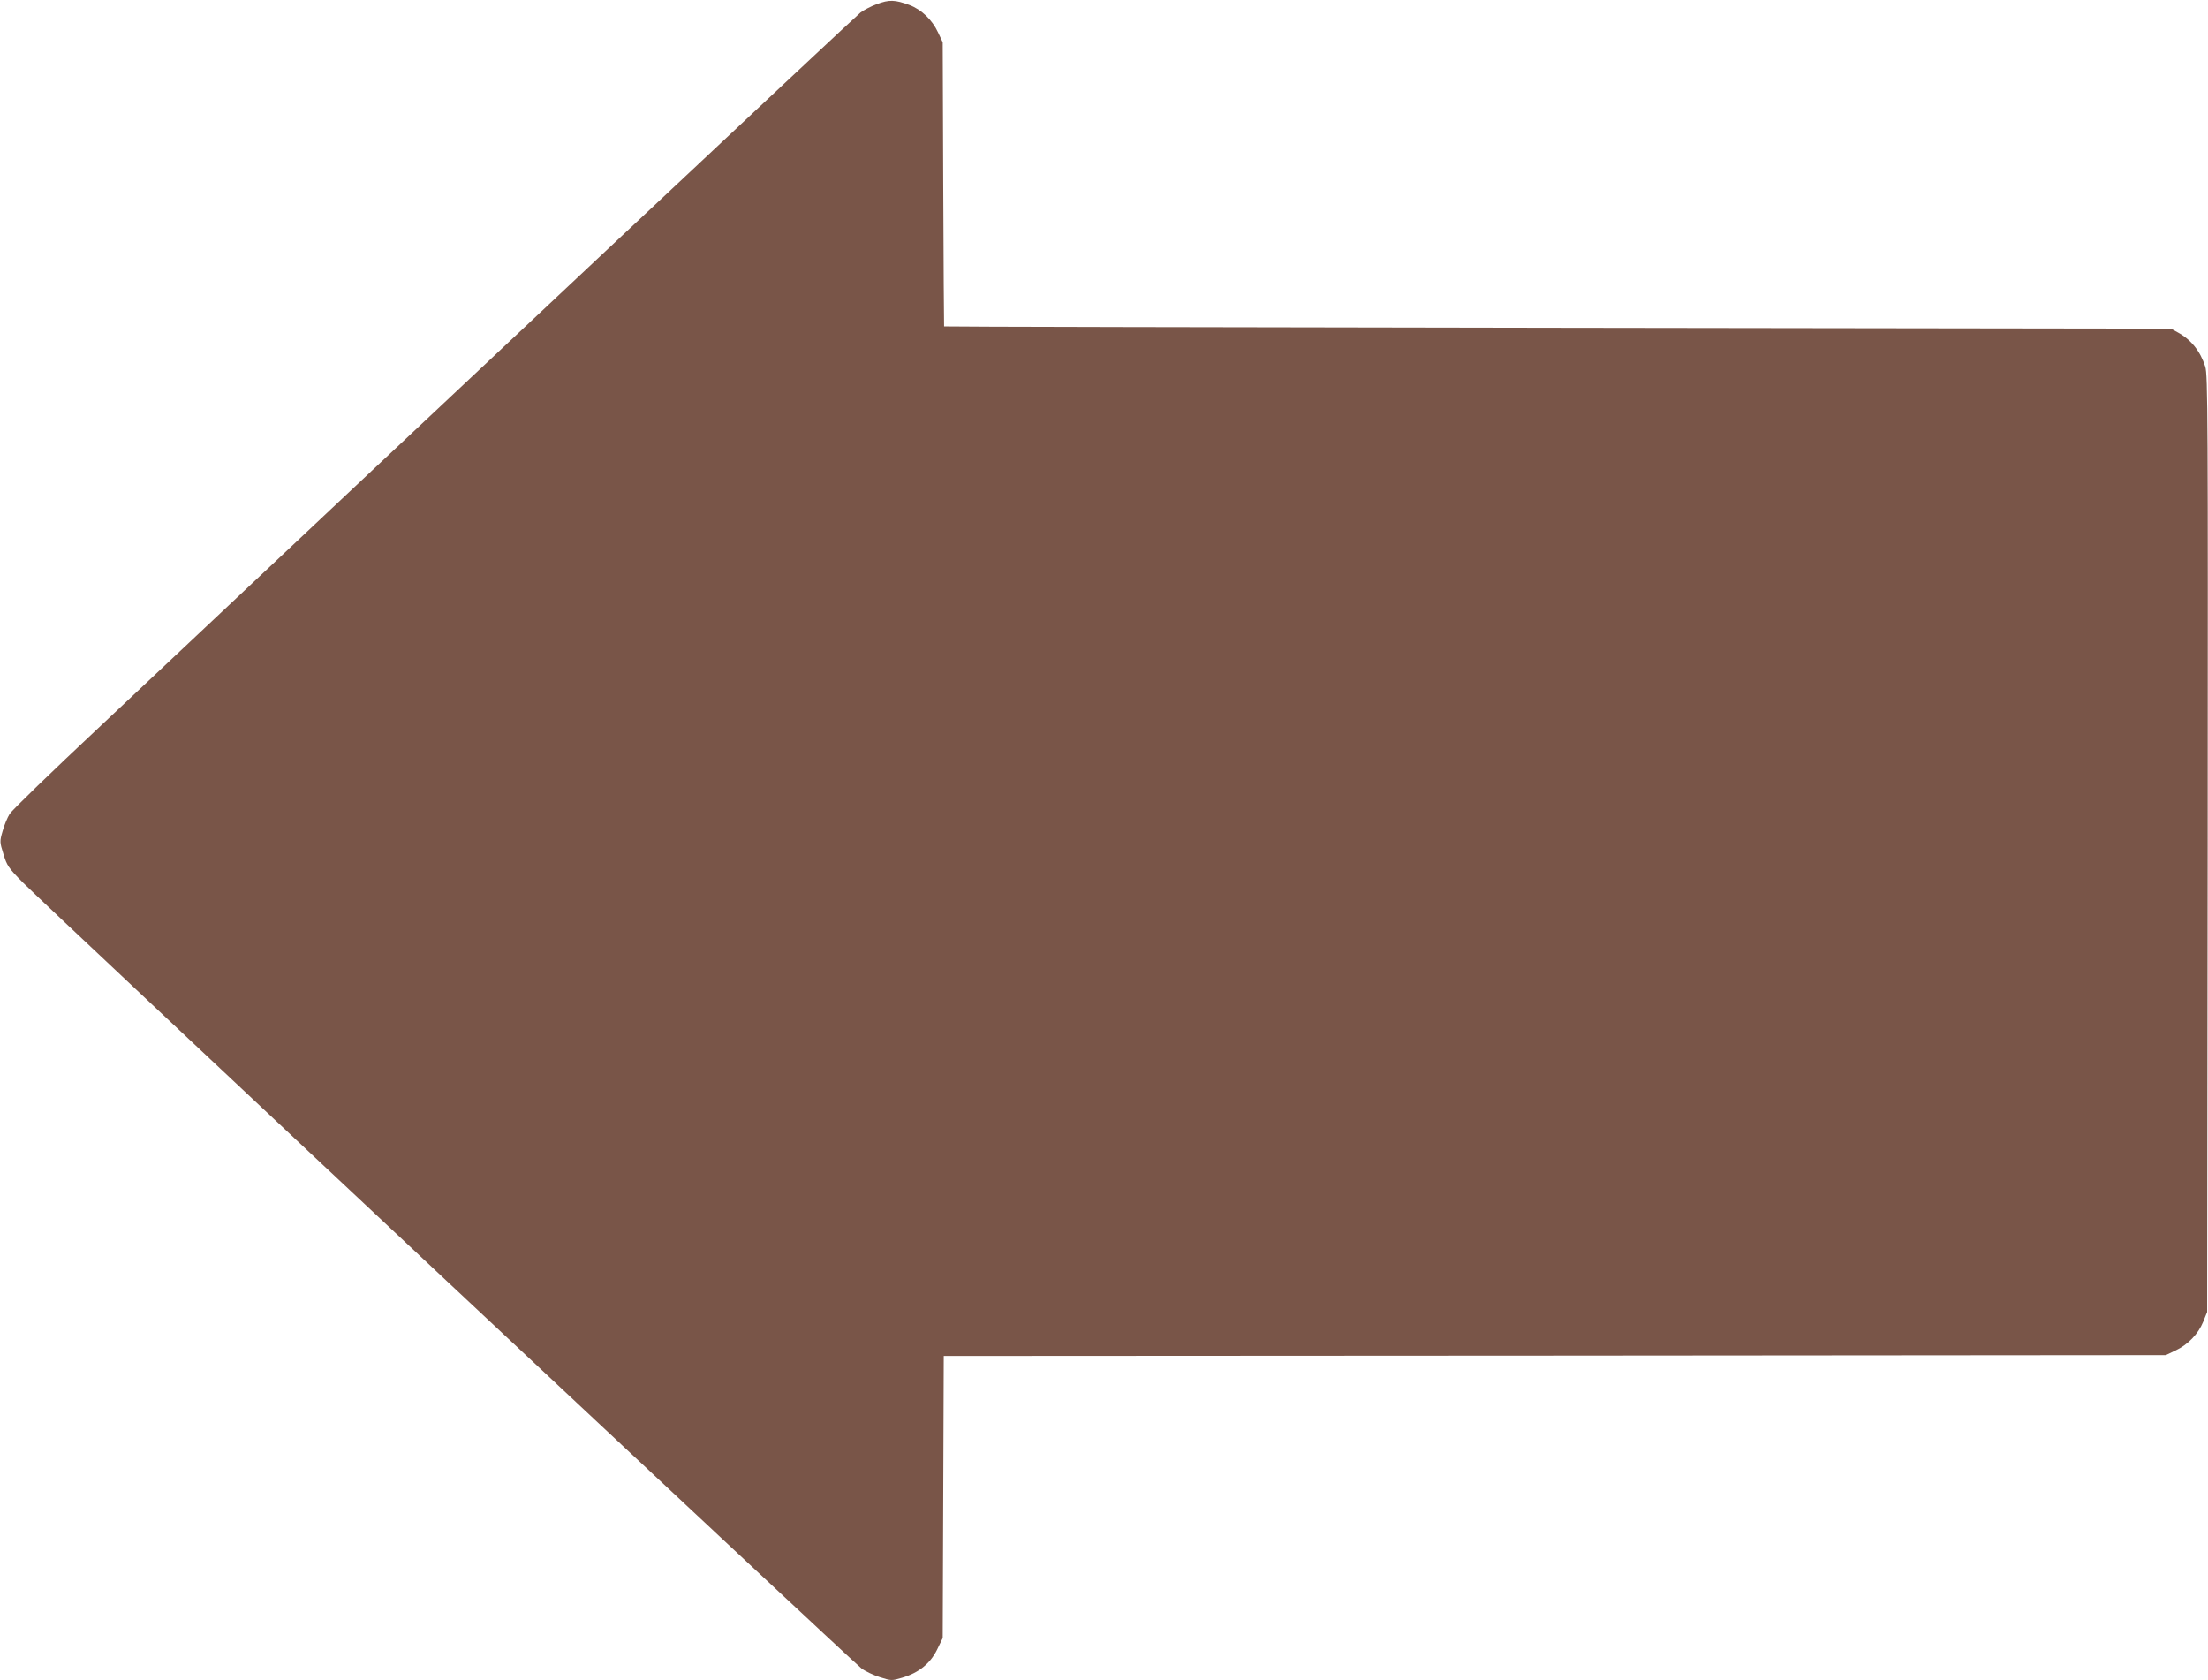
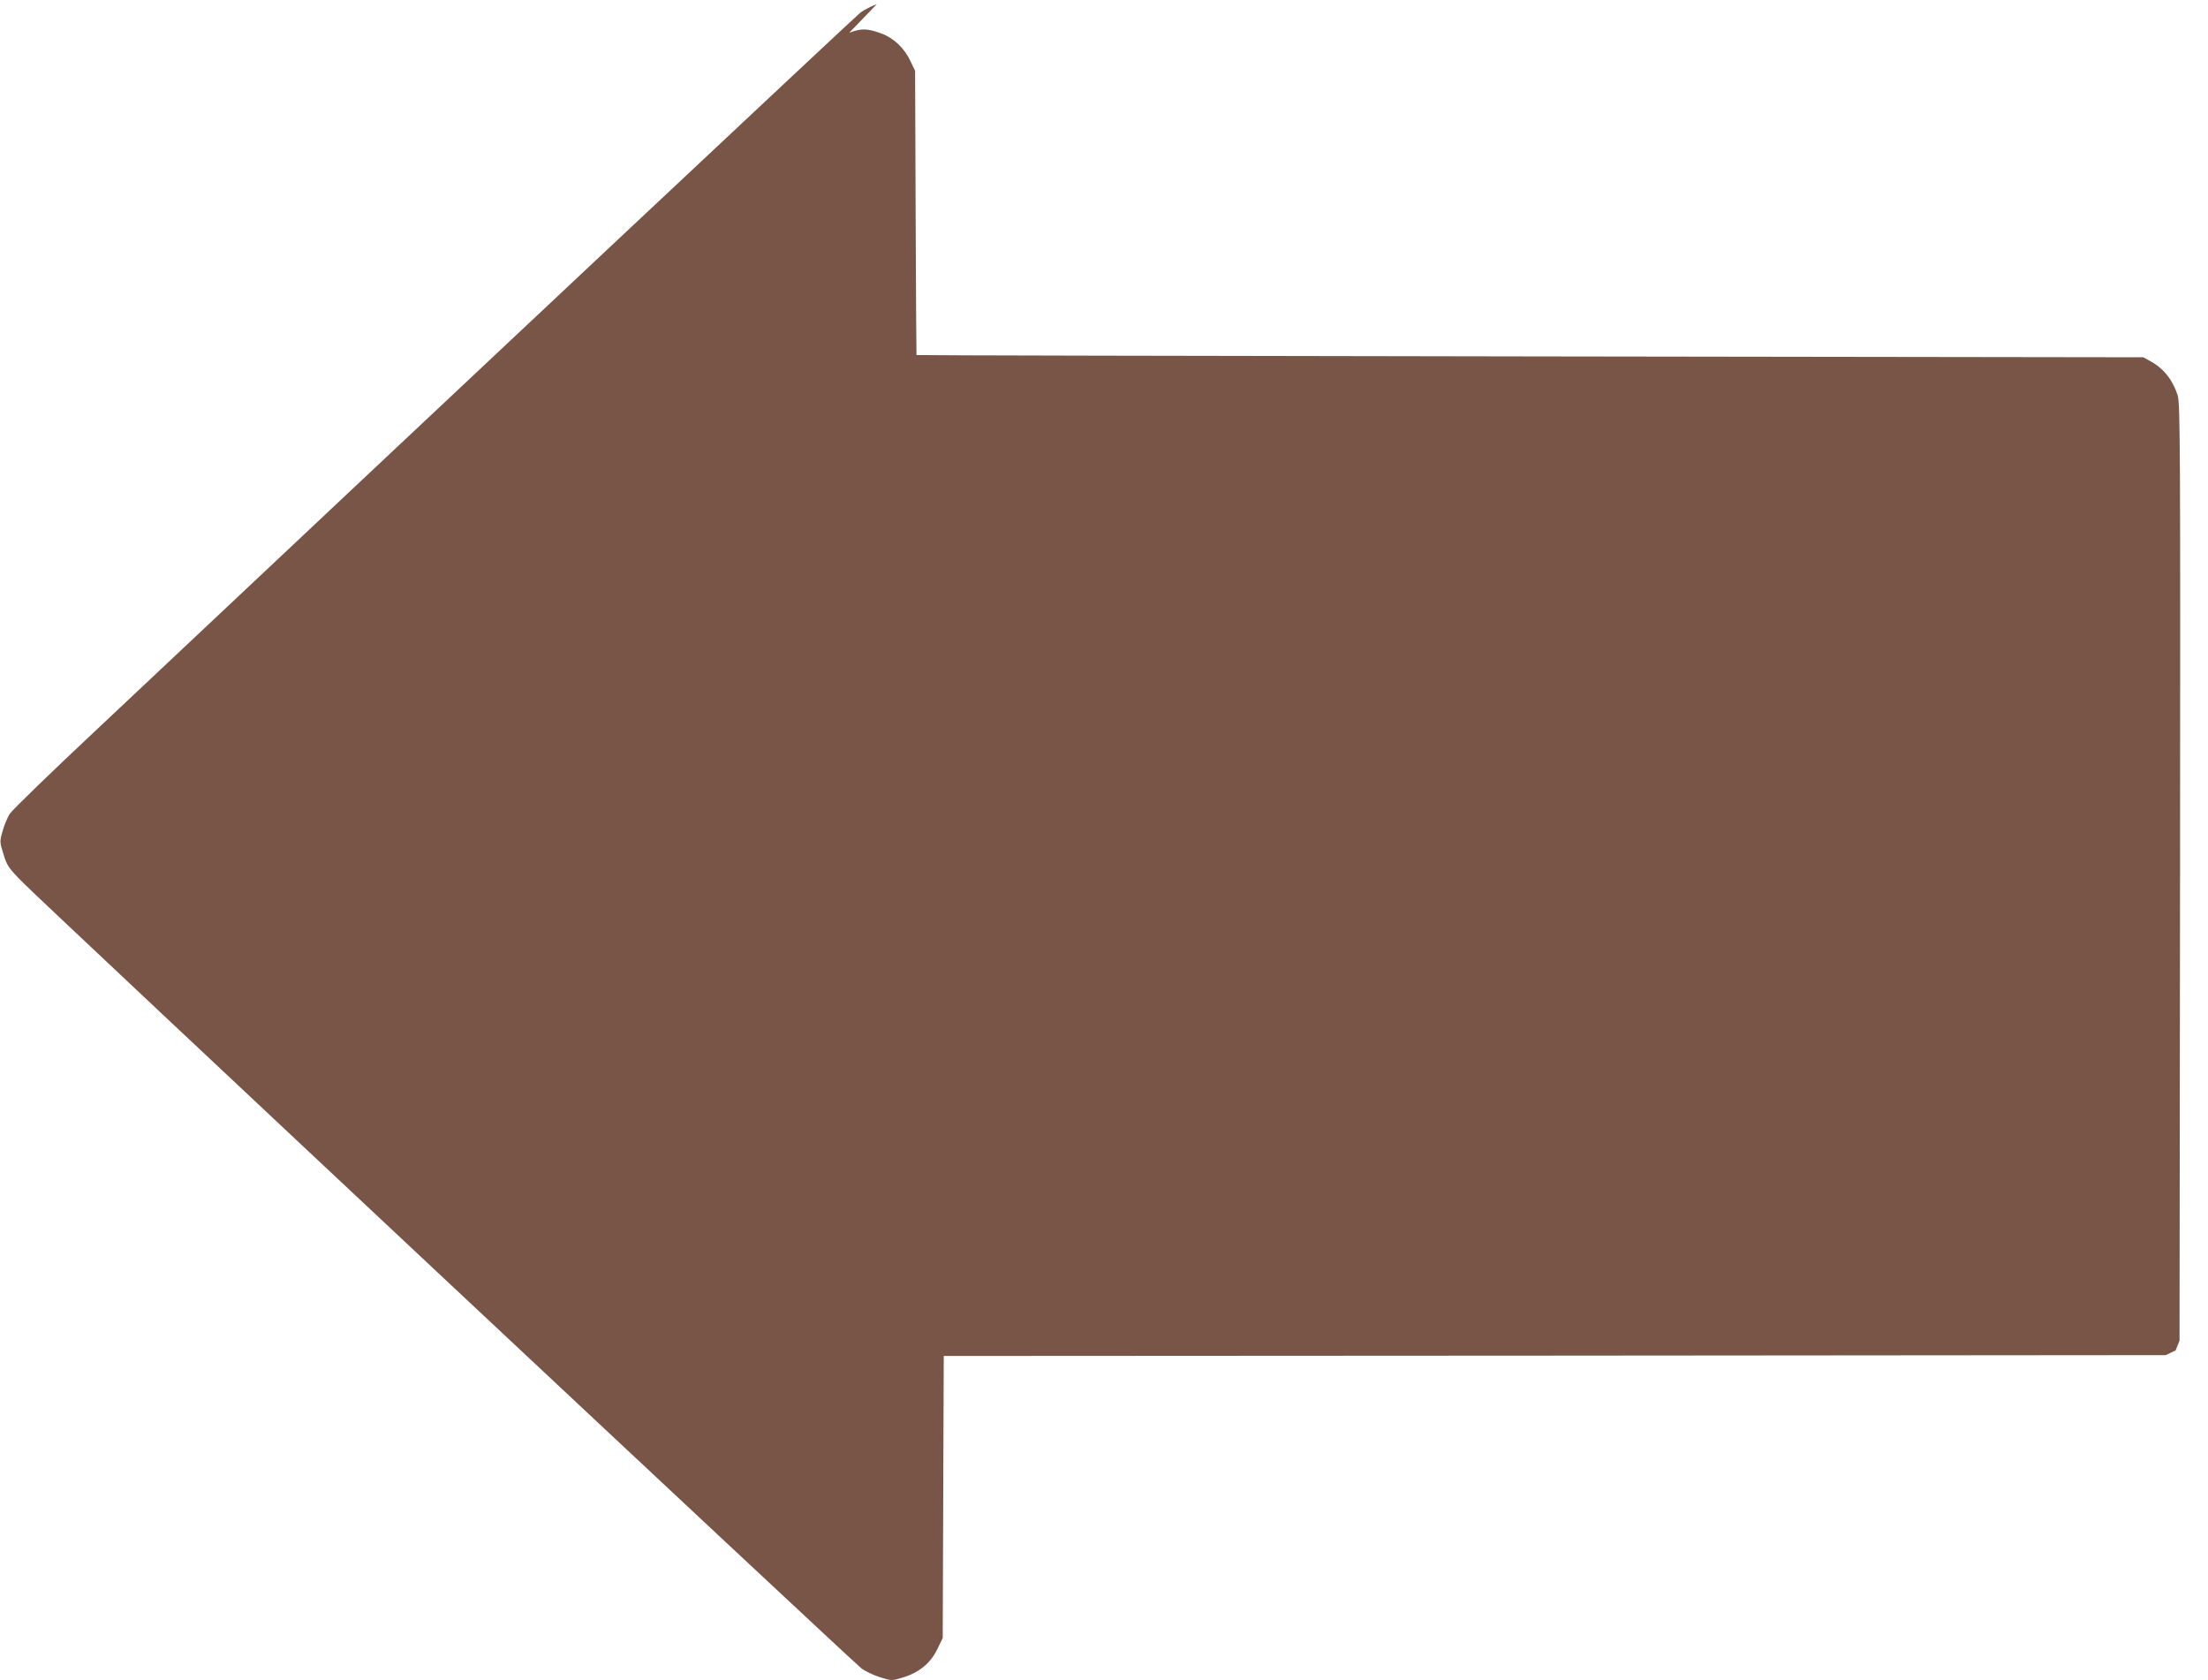
<svg xmlns="http://www.w3.org/2000/svg" version="1.0" width="1280pt" height="974pt" viewBox="0 0 1280 974" preserveAspectRatio="xMidYMid meet">
  <g transform="translate(0,974) scale(0.1,-0.1)" fill="#795548" stroke="none">
-     <path d="M5083 9716 c-35 -13 -77 -35 -95 -49 -27 -20 -2353 -2203 -4420 -4149 -269 -252 -499 -475 -512 -496 -13 -21 -32 -66 -41 -100 -17 -59 -17 -63 5 -133 20 -66 28 -79 113 -165 125 -127 4812 -4519 4861 -4555 21 -16 69 -39 107 -51 67 -21 68 -21 129 -3 97 29 162 82 202 162 l33 68 3 817 3 818 3542 2 3542 3 57 27 c72 34 131 95 160 166 l23 57 3 2715 c2 2474 1 2719 -14 2765 -29 90 -82 156 -159 198 l-40 22 -3555 5 c-1955 3 -3556 6 -3557 8 -1 1 -3 372 -5 825 l-3 822 -27 57 c-34 73 -95 132 -166 159 -84 31 -118 32 -189 5z" />
+     <path d="M5083 9716 c-35 -13 -77 -35 -95 -49 -27 -20 -2353 -2203 -4420 -4149 -269 -252 -499 -475 -512 -496 -13 -21 -32 -66 -41 -100 -17 -59 -17 -63 5 -133 20 -66 28 -79 113 -165 125 -127 4812 -4519 4861 -4555 21 -16 69 -39 107 -51 67 -21 68 -21 129 -3 97 29 162 82 202 162 l33 68 3 817 3 818 3542 2 3542 3 57 27 l23 57 3 2715 c2 2474 1 2719 -14 2765 -29 90 -82 156 -159 198 l-40 22 -3555 5 c-1955 3 -3556 6 -3557 8 -1 1 -3 372 -5 825 l-3 822 -27 57 c-34 73 -95 132 -166 159 -84 31 -118 32 -189 5z" />
  </g>
</svg>